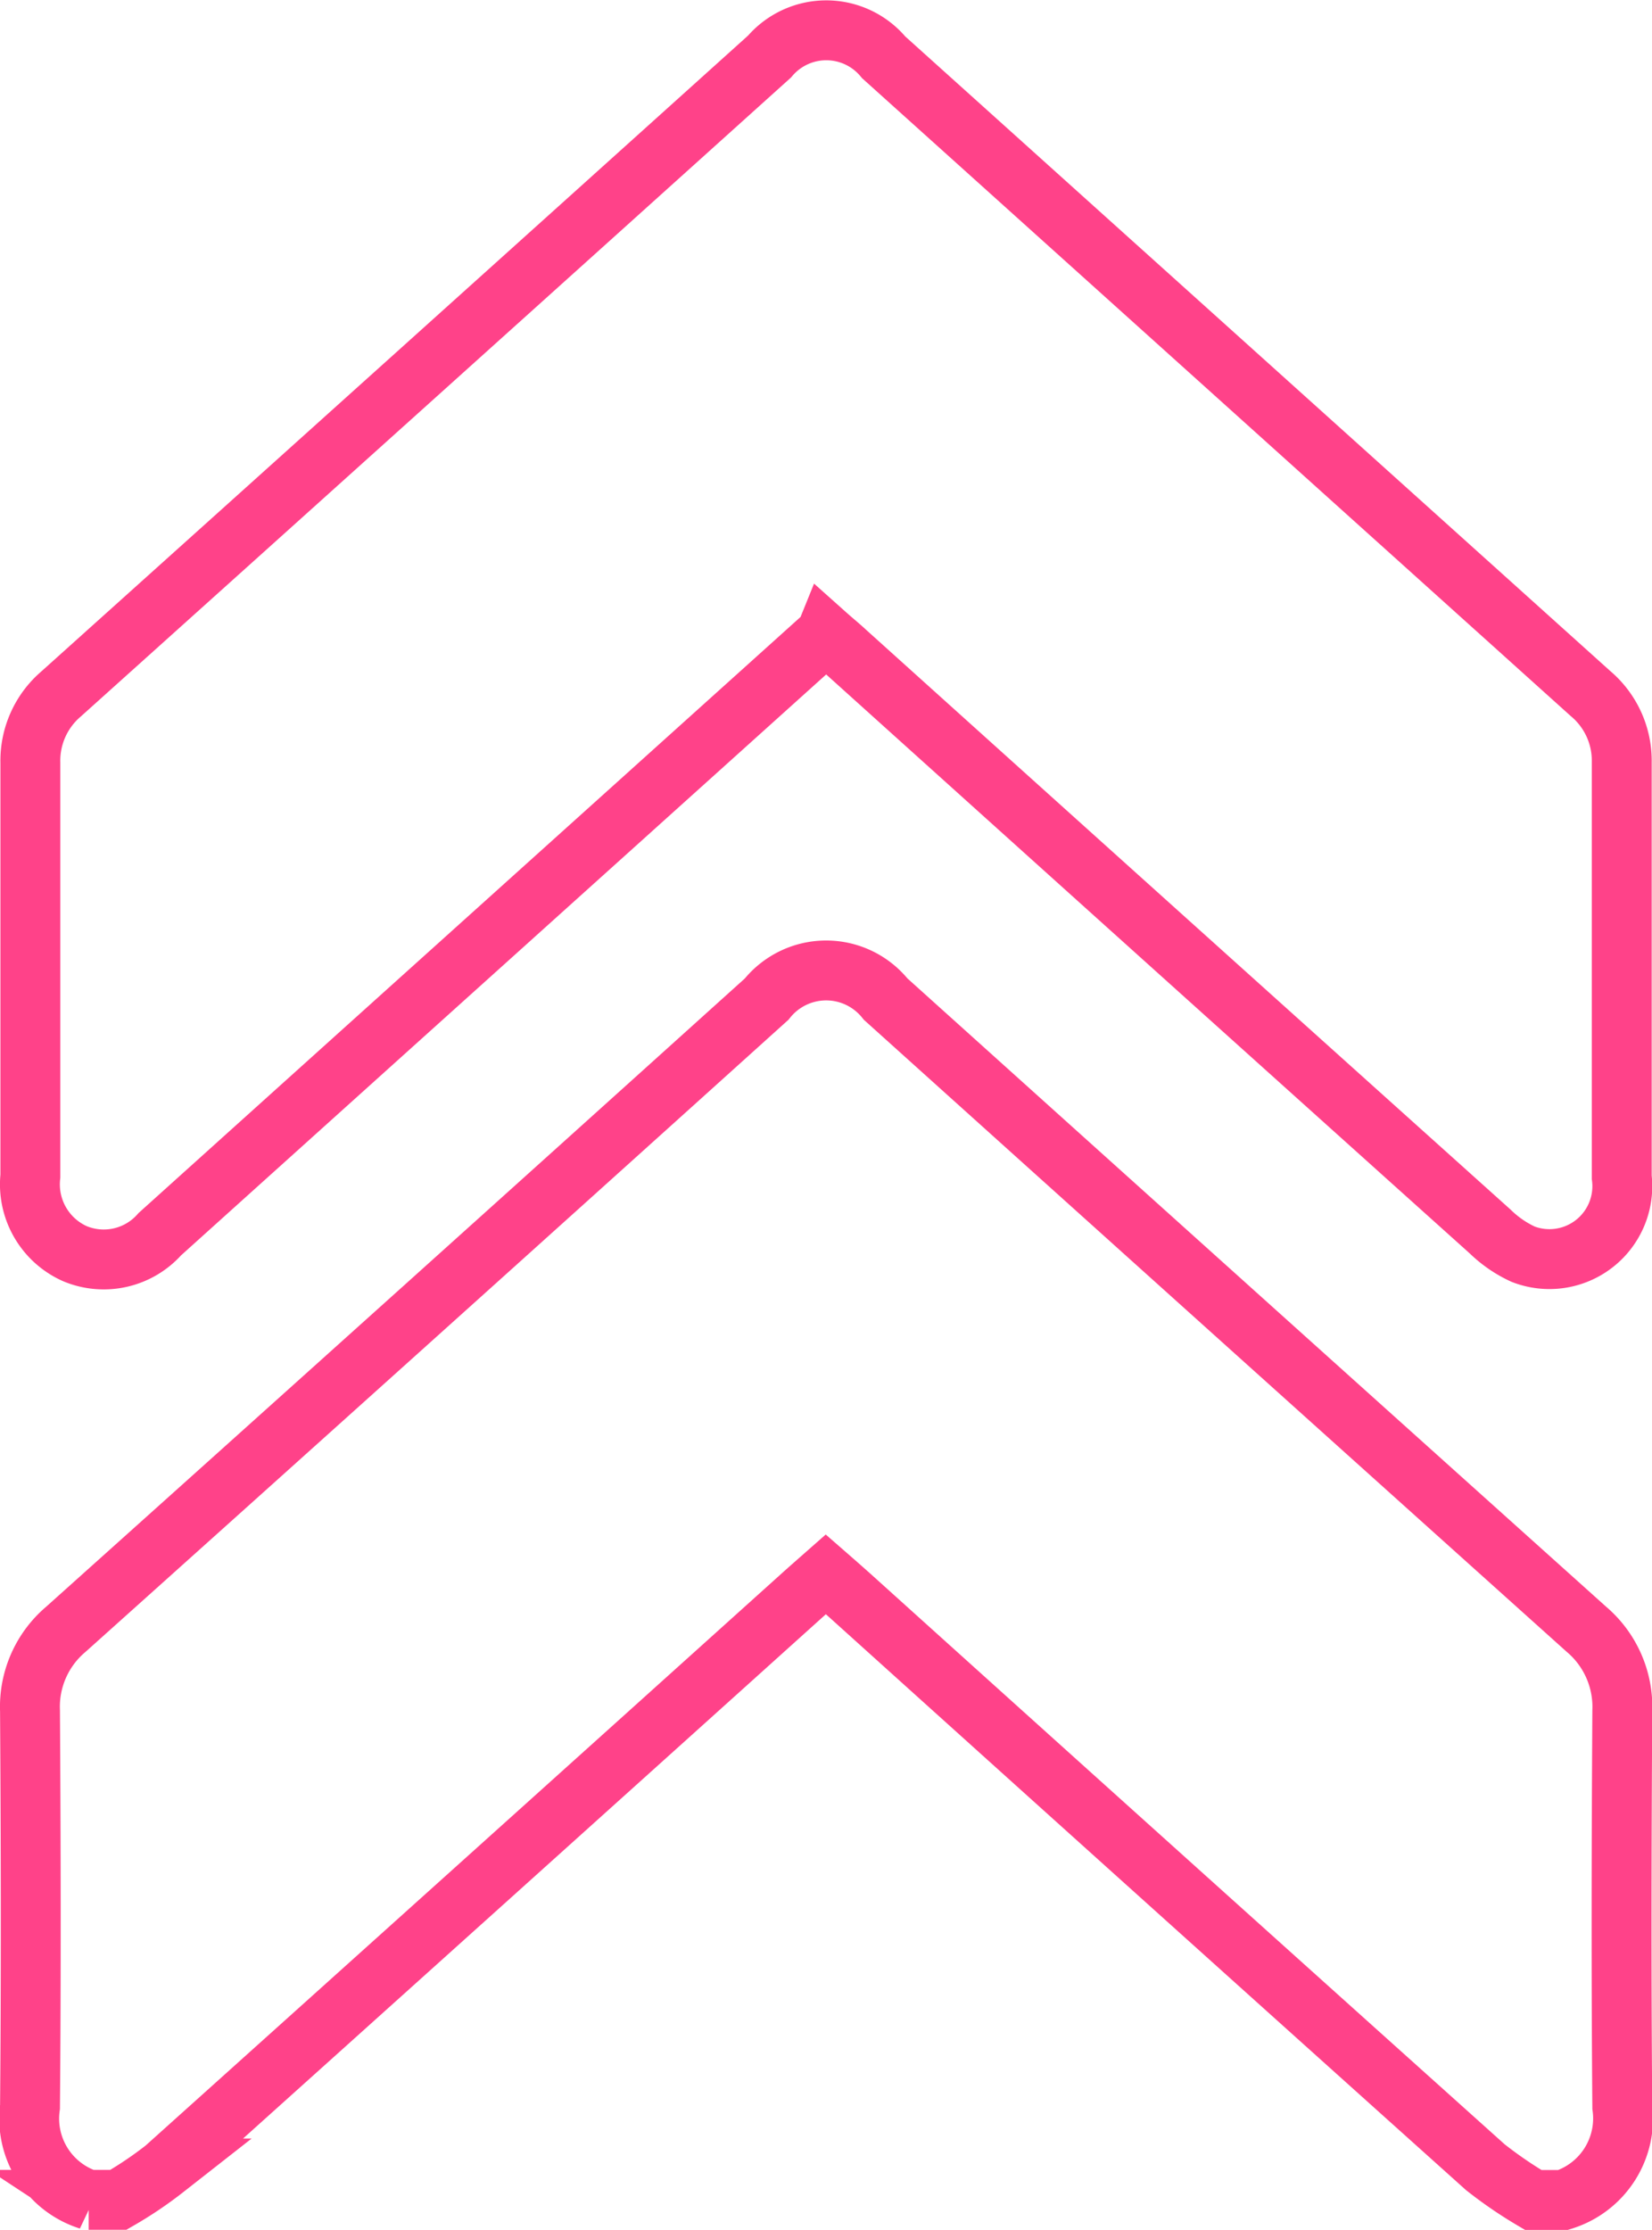
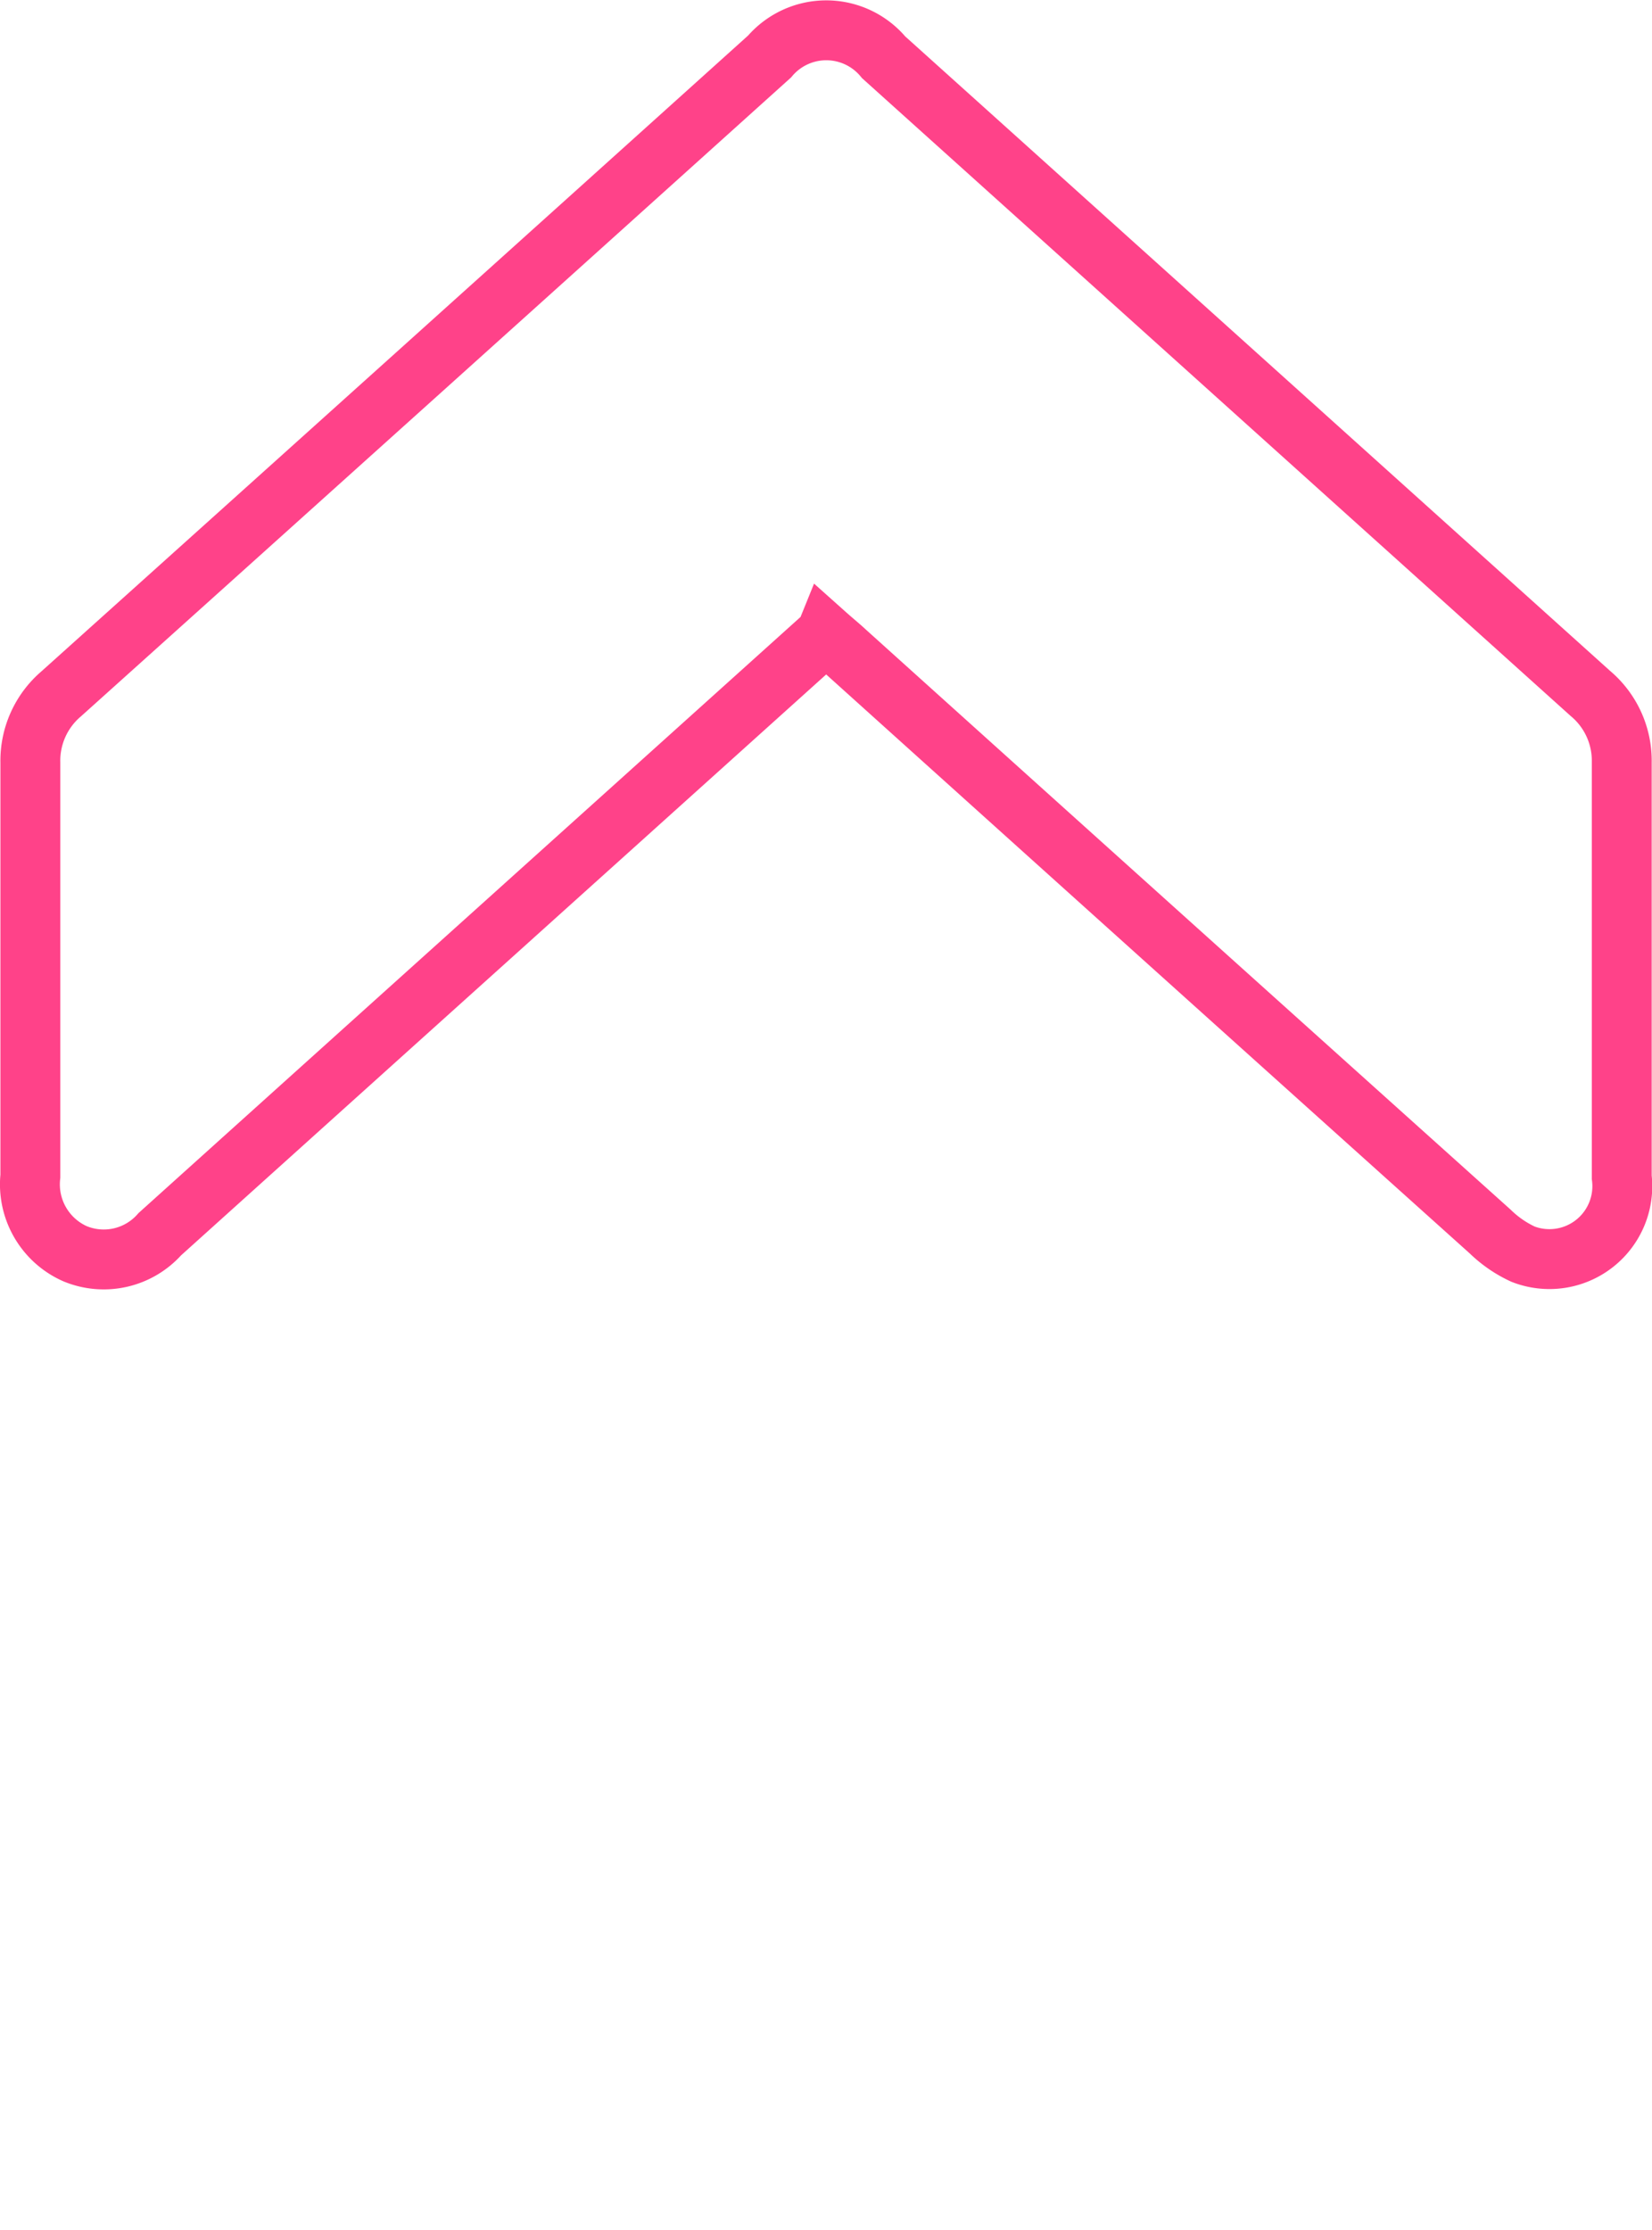
<svg xmlns="http://www.w3.org/2000/svg" width="27.584" height="37.231" viewBox="0 0 27.584 37.231">
  <g id="ARROWS" transform="translate(0.5 0.506)">
-     <path id="Caminho_626" data-name="Caminho 626" d="M.983,186.6A1.424,1.424,0,0,1,0,185.046c.019-2.2.014-4.407,0-6.611a1.693,1.693,0,0,1,.6-1.363q5.856-5.249,11.7-10.519a1.271,1.271,0,0,1,1.987,0q5.845,5.262,11.7,10.519a1.7,1.7,0,0,1,.6,1.364c-.013,2.2-.018,4.407,0,6.611A1.427,1.427,0,0,1,25.6,186.6h-.5a7.118,7.118,0,0,1-.8-.547q-5.312-4.766-10.612-9.545c-.129-.115-.259-.229-.4-.352-.143.126-.257.226-.37.327q-5.33,4.8-10.665,9.591a6.51,6.51,0,0,1-.778.524H.98Z" transform="translate(0.001 -150.38)" fill="none" stroke="#ff4289" stroke-width="1" />
    <path id="Caminho_627" data-name="Caminho 627" d="M13.35,10.085l-5.6,5.041q-2.76,2.484-5.518,4.968a1.25,1.25,0,0,1-1.42.325A1.267,1.267,0,0,1,.07,19.125q0-3.448,0-6.9a1.466,1.466,0,0,1,.515-1.151Q6.5,5.76,12.412.435a1.244,1.244,0,0,1,1.906.013q5.9,5.309,11.8,10.619a1.467,1.467,0,0,1,.524,1.147c0,2.31,0,4.62,0,6.93a1.217,1.217,0,0,1-1.648,1.284,1.971,1.971,0,0,1-.548-.377q-5.38-4.831-10.752-9.671c-.1-.094-.211-.183-.342-.3Z" transform="translate(-0.063 0.003)" fill="none" stroke="#ff4289" stroke-width="1" />
  </g>
</svg>